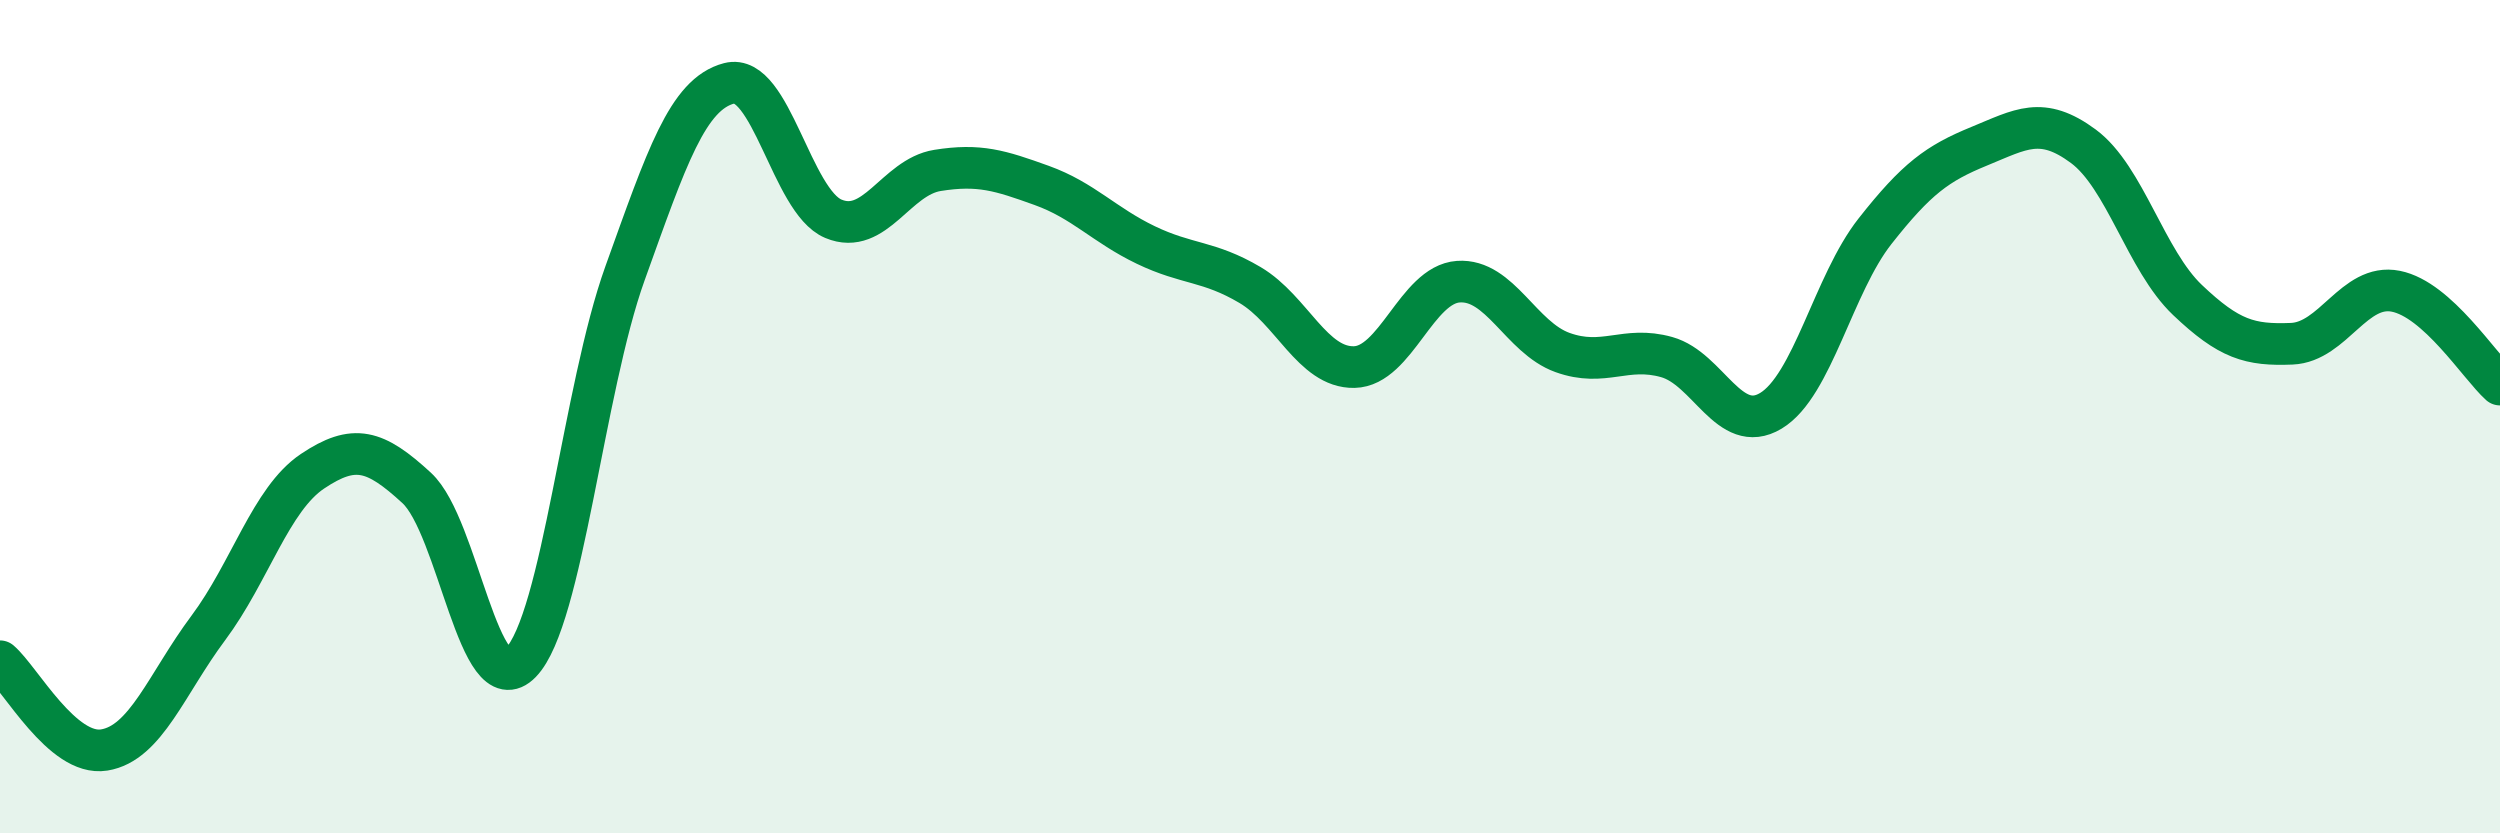
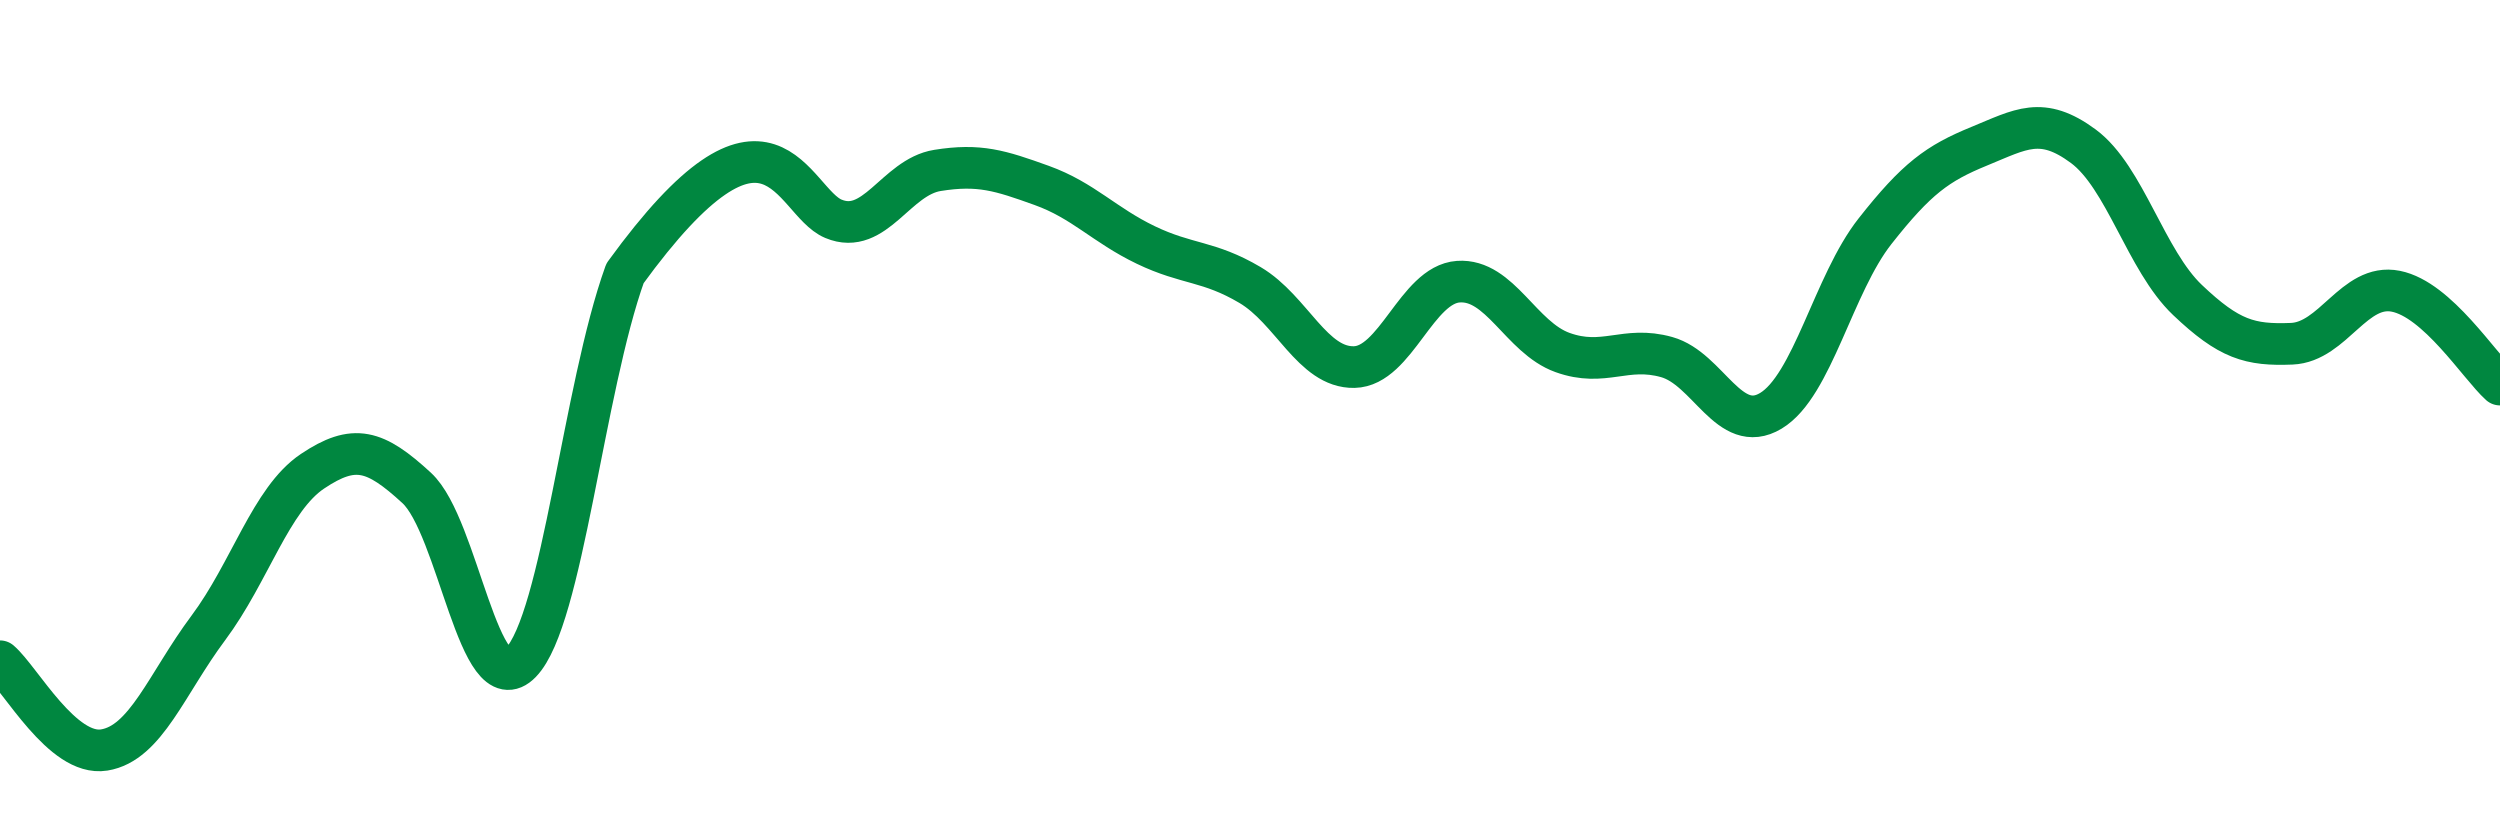
<svg xmlns="http://www.w3.org/2000/svg" width="60" height="20" viewBox="0 0 60 20">
-   <path d="M 0,15.87 C 0.5,16.3 1.5,18.16 2.5,18 C 3.5,17.84 4,16.41 5,15.07 C 6,13.73 6.5,11.98 7.5,11.31 C 8.5,10.64 9,10.79 10,11.71 C 11,12.63 11.5,16.93 12.5,15.9 C 13.5,14.87 14,9.34 15,6.56 C 16,3.78 16.5,2.26 17.5,2 C 18.5,1.74 19,4.83 20,5.25 C 21,5.67 21.5,4.25 22.5,4.09 C 23.5,3.93 24,4.09 25,4.45 C 26,4.81 26.5,5.4 27.5,5.88 C 28.5,6.36 29,6.25 30,6.84 C 31,7.43 31.5,8.83 32.5,8.81 C 33.5,8.79 34,6.83 35,6.76 C 36,6.69 36.5,8.1 37.5,8.46 C 38.5,8.82 39,8.29 40,8.57 C 41,8.85 41.5,10.46 42.5,9.86 C 43.5,9.26 44,6.82 45,5.55 C 46,4.28 46.5,3.92 47.5,3.51 C 48.5,3.1 49,2.77 50,3.51 C 51,4.25 51.5,6.25 52.5,7.2 C 53.5,8.15 54,8.29 55,8.25 C 56,8.21 56.5,6.79 57.5,6.99 C 58.5,7.19 59.5,8.78 60,9.23L60 20L0 20Z" fill="#008740" opacity="0.1" stroke-linecap="round" stroke-linejoin="round" />
-   <path d="M 0,15.87 C 0.5,16.3 1.5,18.16 2.5,18 C 3.5,17.84 4,16.41 5,15.07 C 6,13.73 6.5,11.98 7.5,11.31 C 8.5,10.64 9,10.79 10,11.71 C 11,12.63 11.5,16.93 12.5,15.9 C 13.5,14.87 14,9.34 15,6.56 C 16,3.78 16.5,2.26 17.5,2 C 18.5,1.74 19,4.83 20,5.25 C 21,5.67 21.5,4.25 22.5,4.09 C 23.5,3.93 24,4.09 25,4.45 C 26,4.81 26.5,5.4 27.5,5.88 C 28.5,6.36 29,6.25 30,6.84 C 31,7.43 31.5,8.83 32.5,8.81 C 33.5,8.79 34,6.83 35,6.76 C 36,6.69 36.5,8.1 37.5,8.46 C 38.5,8.82 39,8.29 40,8.57 C 41,8.85 41.5,10.46 42.5,9.86 C 43.5,9.26 44,6.82 45,5.55 C 46,4.28 46.5,3.92 47.5,3.51 C 48.5,3.1 49,2.77 50,3.51 C 51,4.25 51.5,6.25 52.5,7.2 C 53.5,8.15 54,8.29 55,8.25 C 56,8.21 56.5,6.79 57.5,6.99 C 58.5,7.19 59.5,8.78 60,9.23" stroke="#008740" stroke-width="1" fill="none" stroke-linecap="round" stroke-linejoin="round" />
+   <path d="M 0,15.87 C 0.5,16.3 1.5,18.16 2.5,18 C 3.5,17.84 4,16.41 5,15.07 C 6,13.73 6.5,11.98 7.5,11.31 C 8.5,10.64 9,10.79 10,11.71 C 11,12.63 11.5,16.93 12.5,15.9 C 13.5,14.87 14,9.34 15,6.56 C 18.5,1.74 19,4.83 20,5.25 C 21,5.67 21.5,4.25 22.5,4.09 C 23.5,3.93 24,4.09 25,4.45 C 26,4.81 26.5,5.4 27.5,5.88 C 28.5,6.36 29,6.25 30,6.84 C 31,7.43 31.5,8.83 32.5,8.81 C 33.5,8.79 34,6.83 35,6.76 C 36,6.69 36.5,8.1 37.5,8.46 C 38.5,8.82 39,8.29 40,8.57 C 41,8.85 41.5,10.46 42.5,9.86 C 43.5,9.26 44,6.82 45,5.55 C 46,4.28 46.5,3.92 47.5,3.51 C 48.5,3.1 49,2.77 50,3.51 C 51,4.25 51.5,6.25 52.5,7.2 C 53.5,8.15 54,8.29 55,8.25 C 56,8.21 56.5,6.79 57.5,6.99 C 58.5,7.19 59.5,8.78 60,9.23" stroke="#008740" stroke-width="1" fill="none" stroke-linecap="round" stroke-linejoin="round" />
</svg>